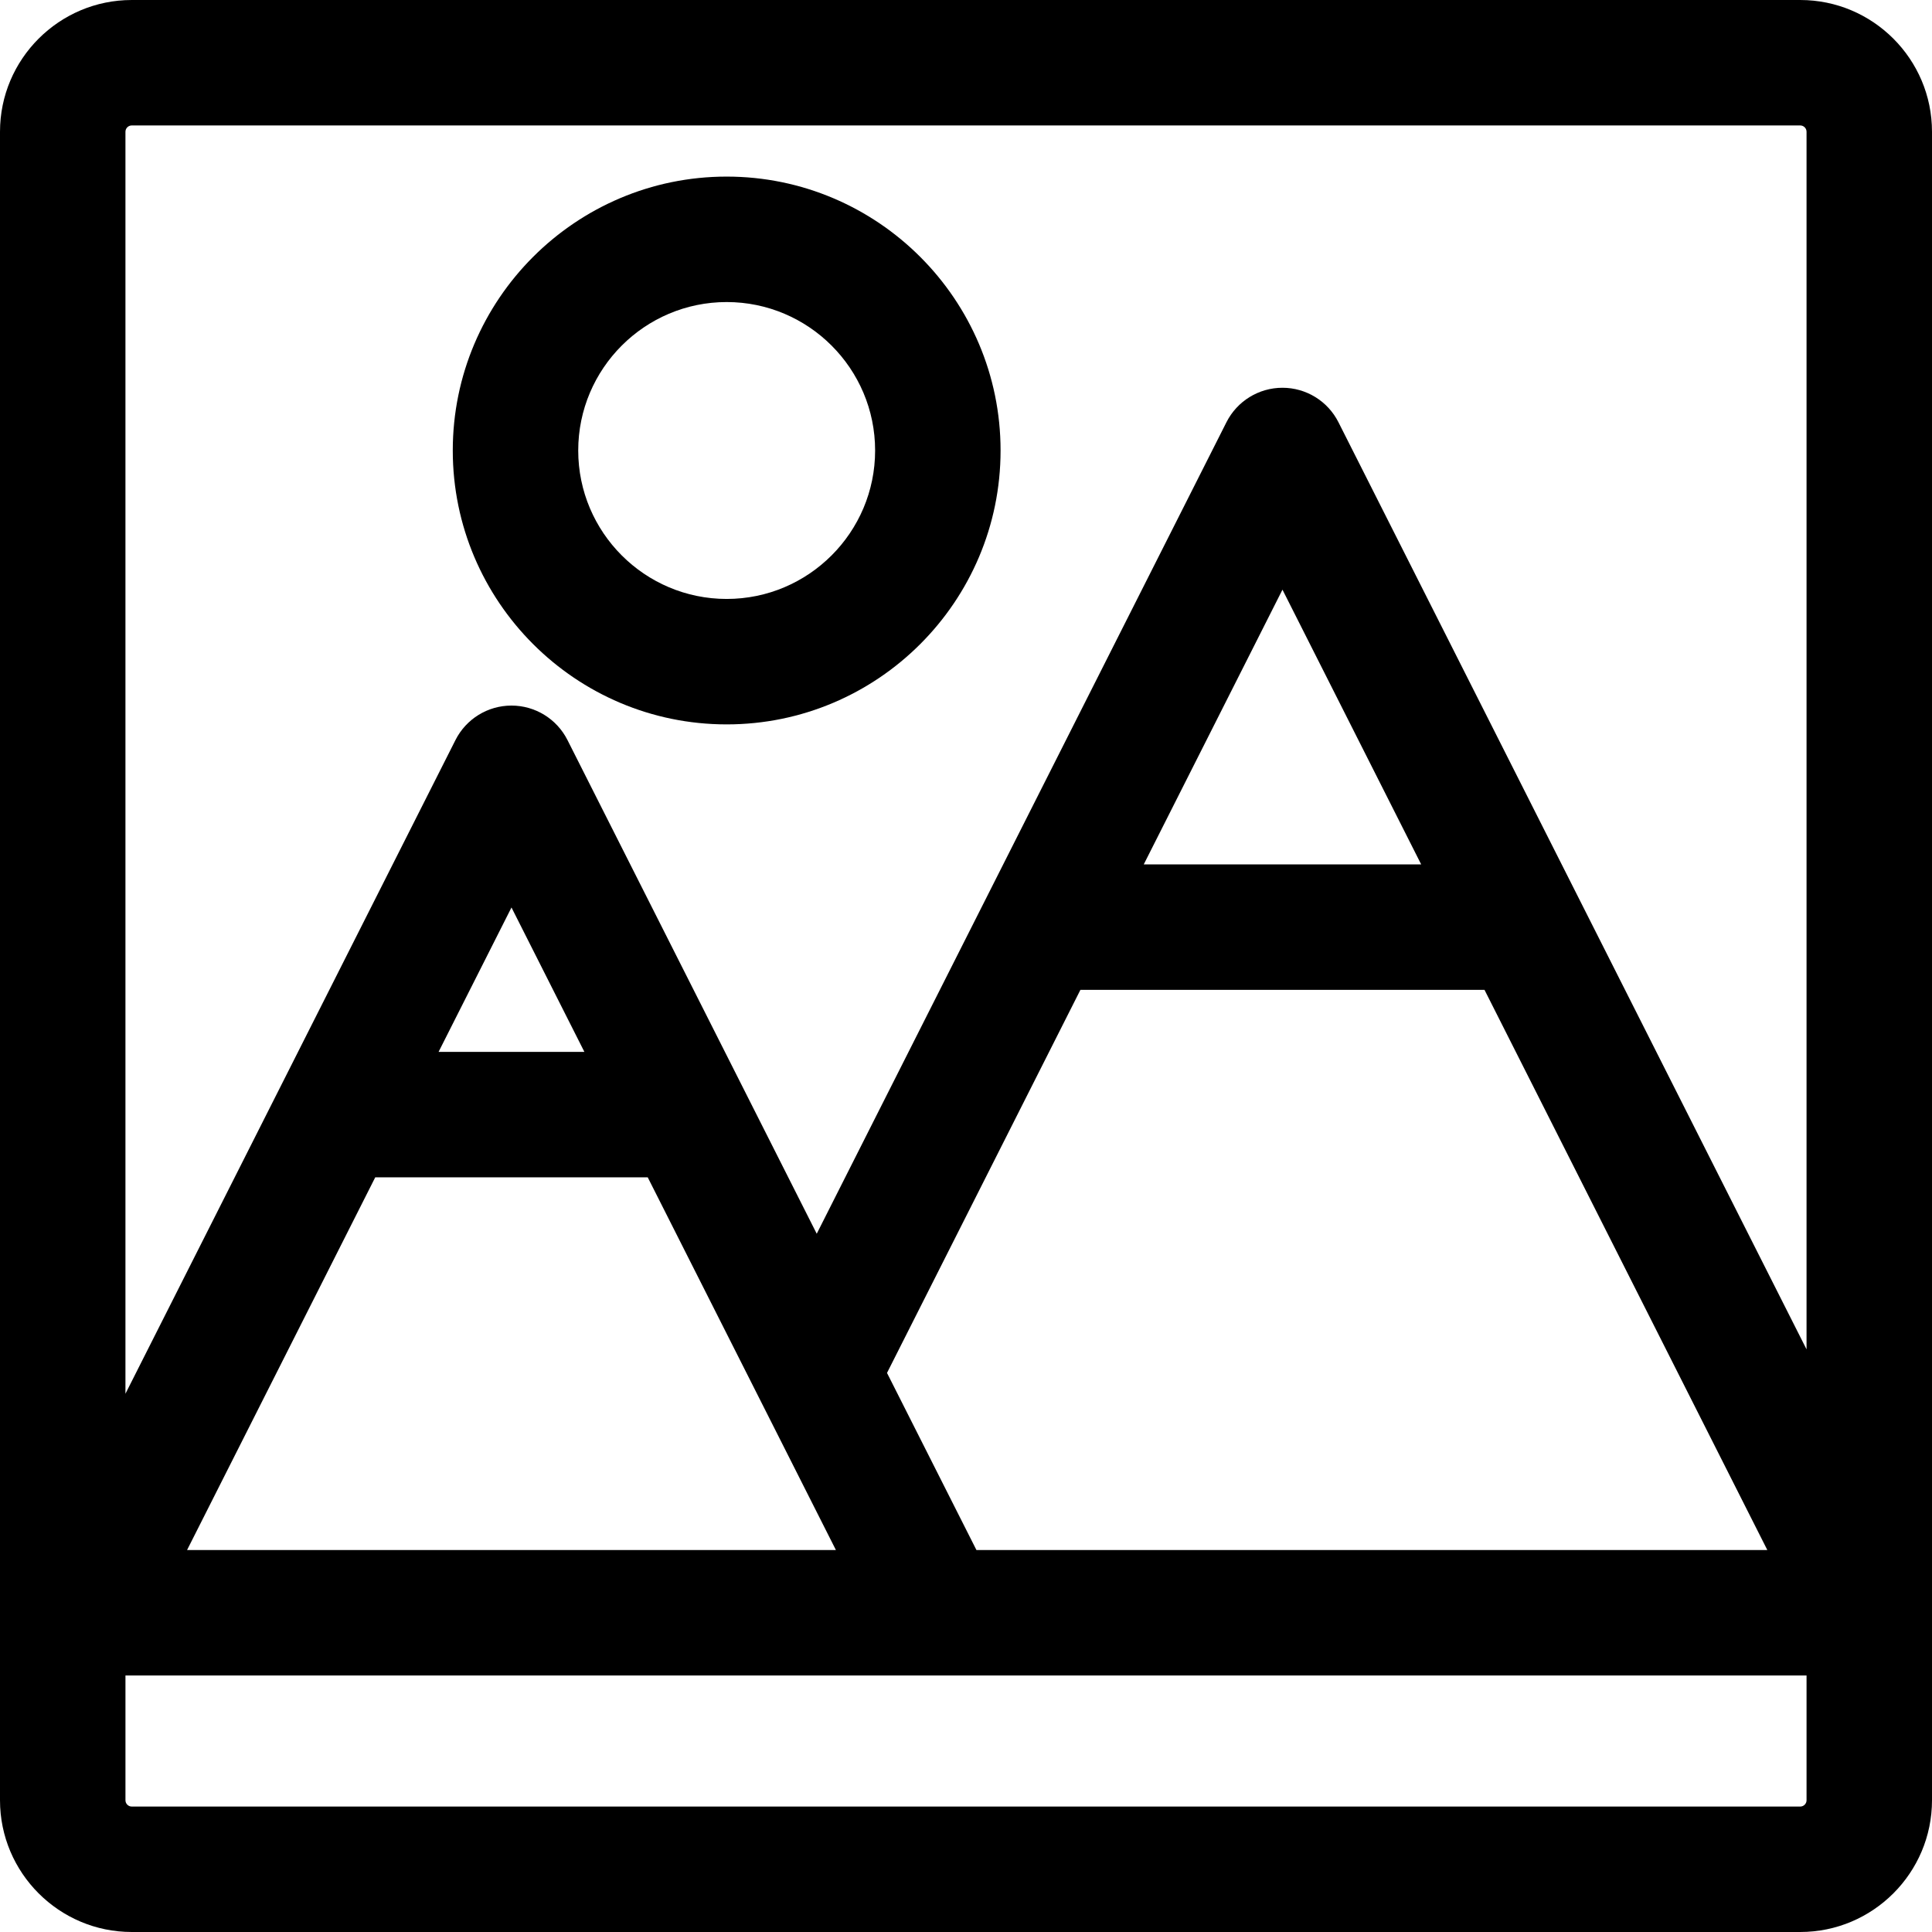
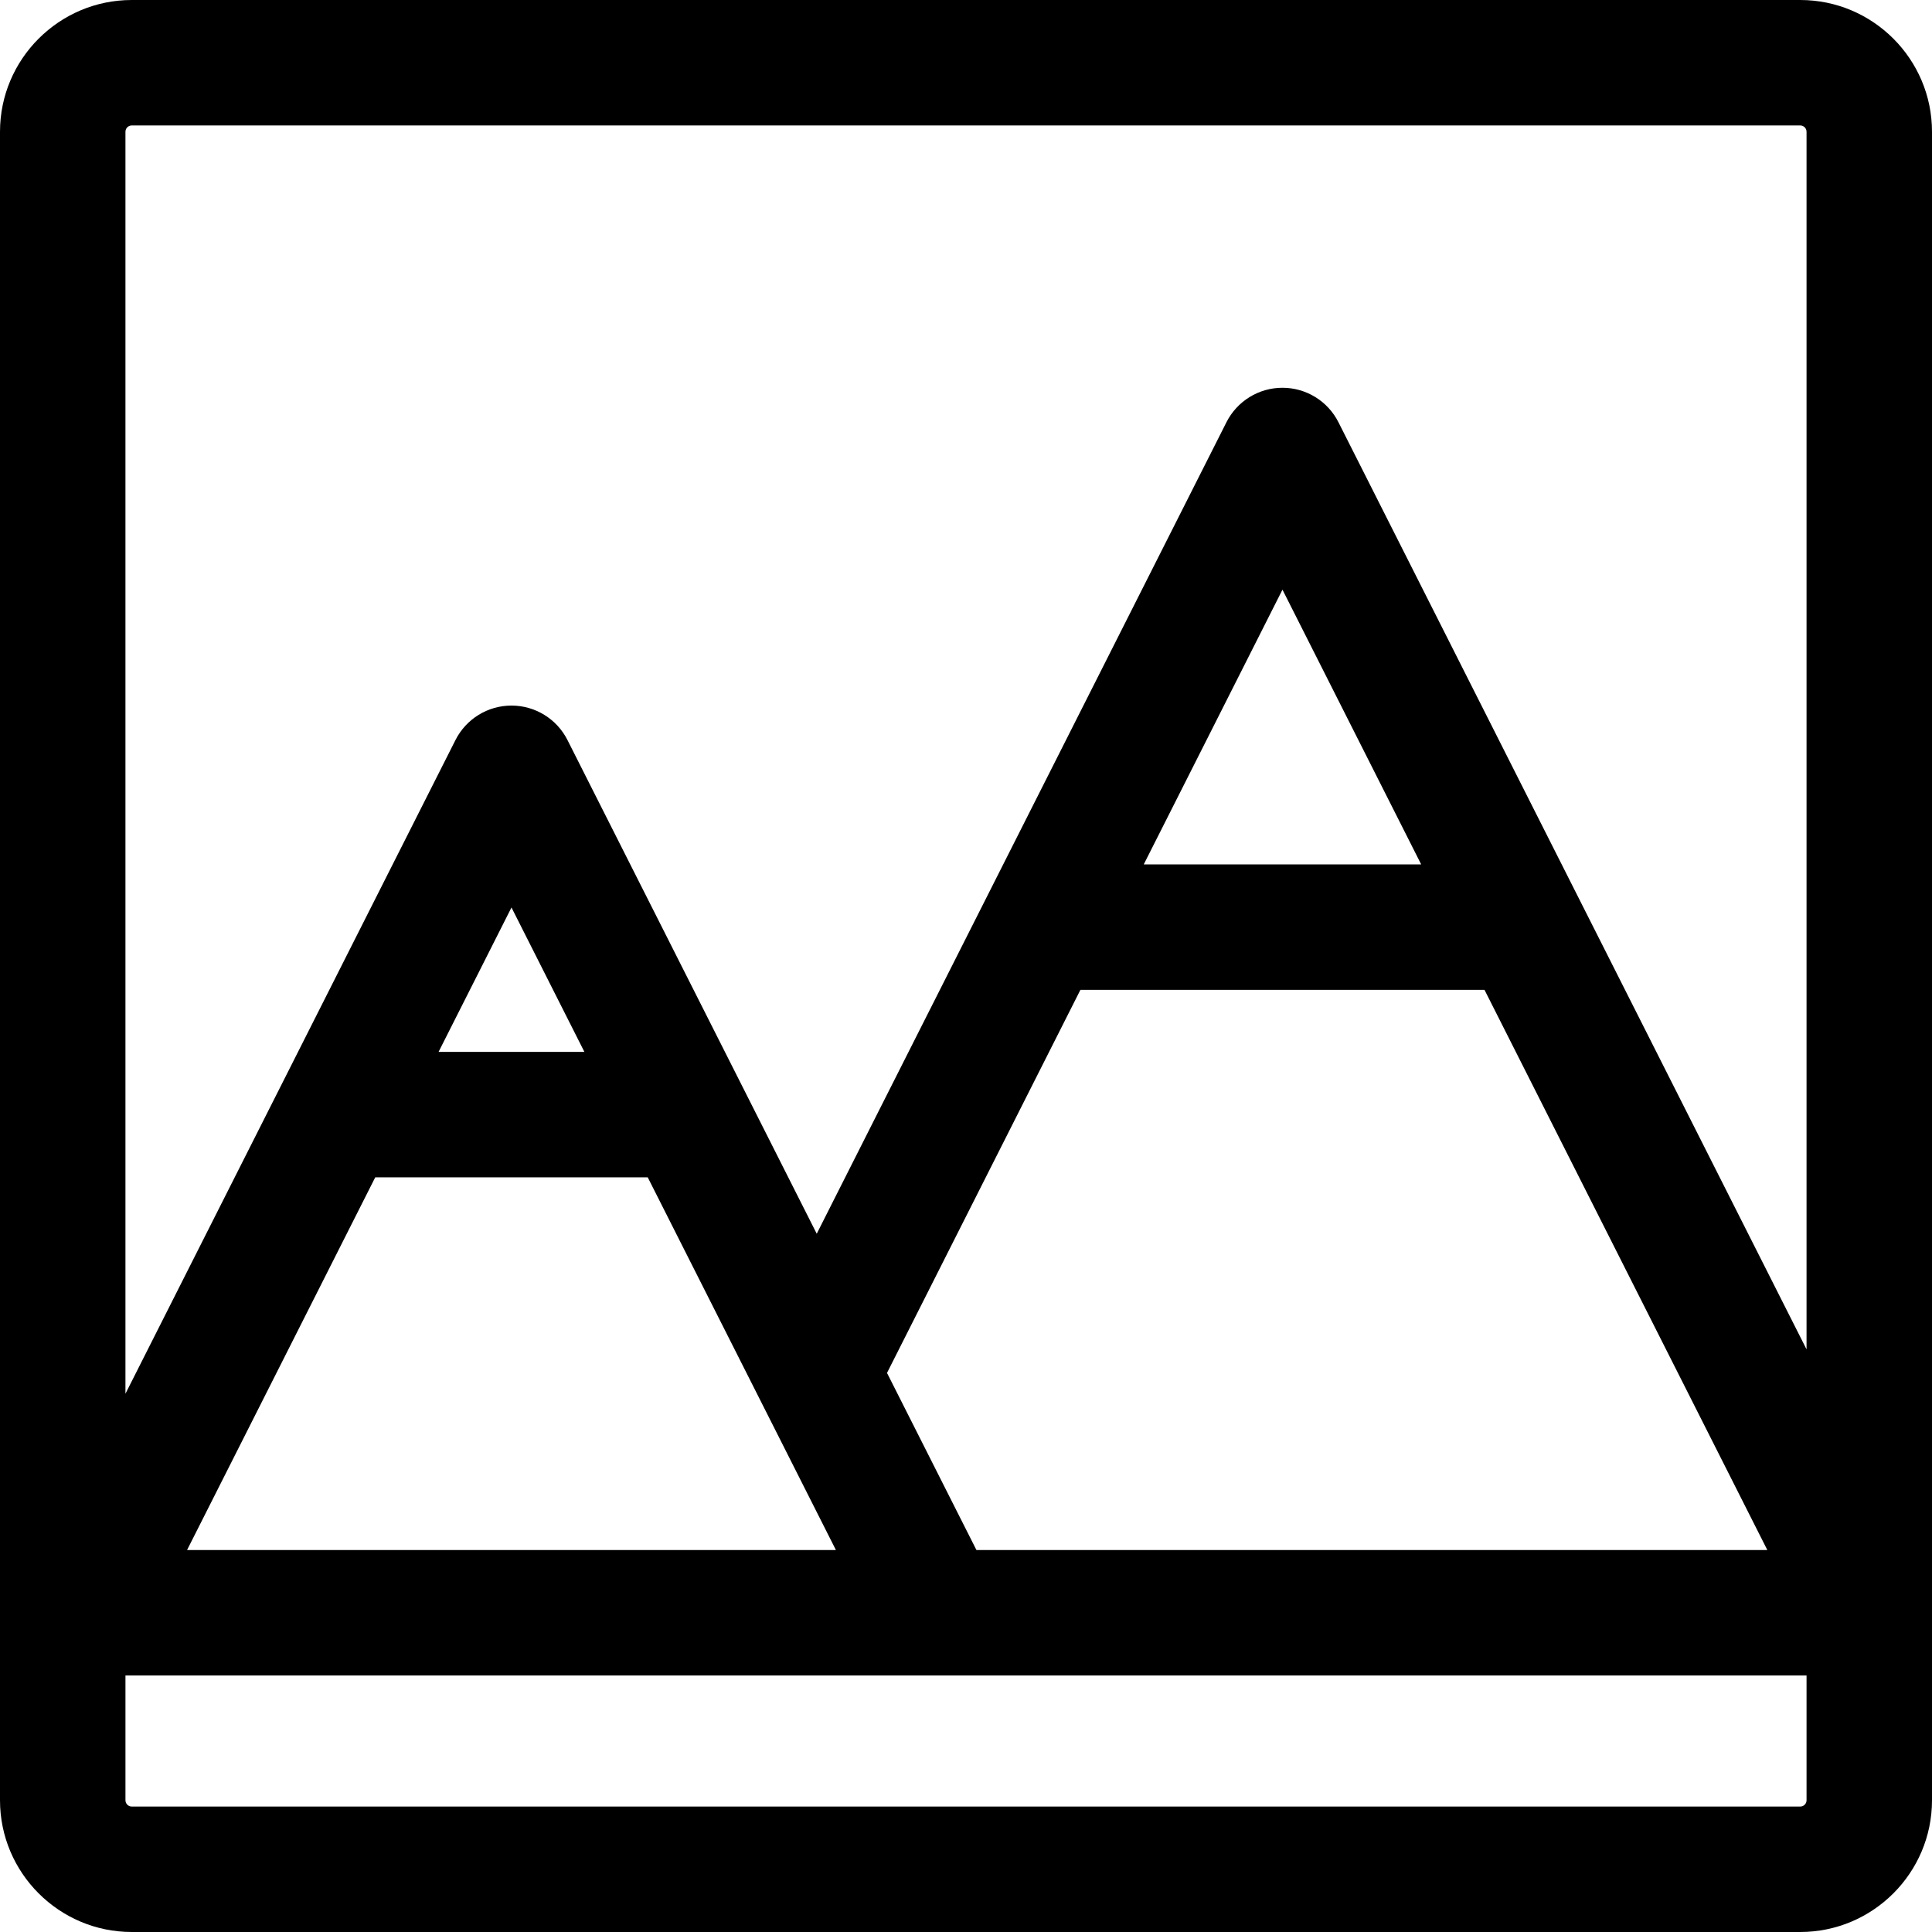
<svg xmlns="http://www.w3.org/2000/svg" fill="#000000" height="800px" width="800px" version="1.1" id="Layer_1" viewBox="0 0 512 512" xml:space="preserve">
  <g>
    <g>
-       <path d="M192.575,46.8c-40.024,0-72.586,32.562-72.586,72.586c0,40.024,32.561,72.586,72.586,72.586    c40.024,0,72.586-32.562,72.586-72.586C265.161,79.362,232.599,46.8,192.575,46.8z M192.575,158.726    c-21.692,0-39.34-17.649-39.34-39.34c0-21.692,17.648-39.34,39.34-39.34c21.693,0,39.34,17.649,39.34,39.34    S214.267,158.726,192.575,158.726z" />
-     </g>
+       </g>
  </g>
  <g>
    <g>
      <path d="M477.082,0.001H34.918C15.664,0.001,0,15.665,0,34.917v442.164c0,19.253,15.664,34.918,34.918,34.918h442.164    c19.253,0,34.918-15.664,34.918-34.918V34.917C512,15.665,496.336,0.001,477.082,0.001z M33.245,34.917    c0-0.92,0.75-1.672,1.673-1.672h442.164c0.922,0,1.671,0.75,1.671,1.672v322.677c-6.031-11.945-119.99-237.656-124.052-245.701    c-2.827-5.599-8.566-9.131-14.838-9.131c-6.271,0-12.012,3.532-14.839,9.131l-63.763,126.295    c-0.002,0.005-0.006,0.009-0.008,0.015l-44.809,88.751l-66.059-130.838c-2.827-5.599-8.566-9.131-14.839-9.131    s-12.012,3.532-14.839,9.131L33.245,369.352V34.917z M235.067,363.838l51.255-101.519h107.084l74.956,148.461H258.768v-0.001    L235.067,363.838z M303.108,229.072l36.758-72.804l36.758,72.804H303.108z M171.655,312.003l49.871,98.776H49.572l49.871-98.776    H171.655z M116.228,278.758l19.321-38.268l19.32,38.268H116.228z M478.755,477.083c0,0.922-0.75,1.672-1.673,1.672H34.918    c-0.922,0-1.671-0.75-1.671-1.672v-33.058h215.292c0.007,0,0.015,0,0.021,0h230.194V477.083z" />
    </g>
  </g>
</svg>